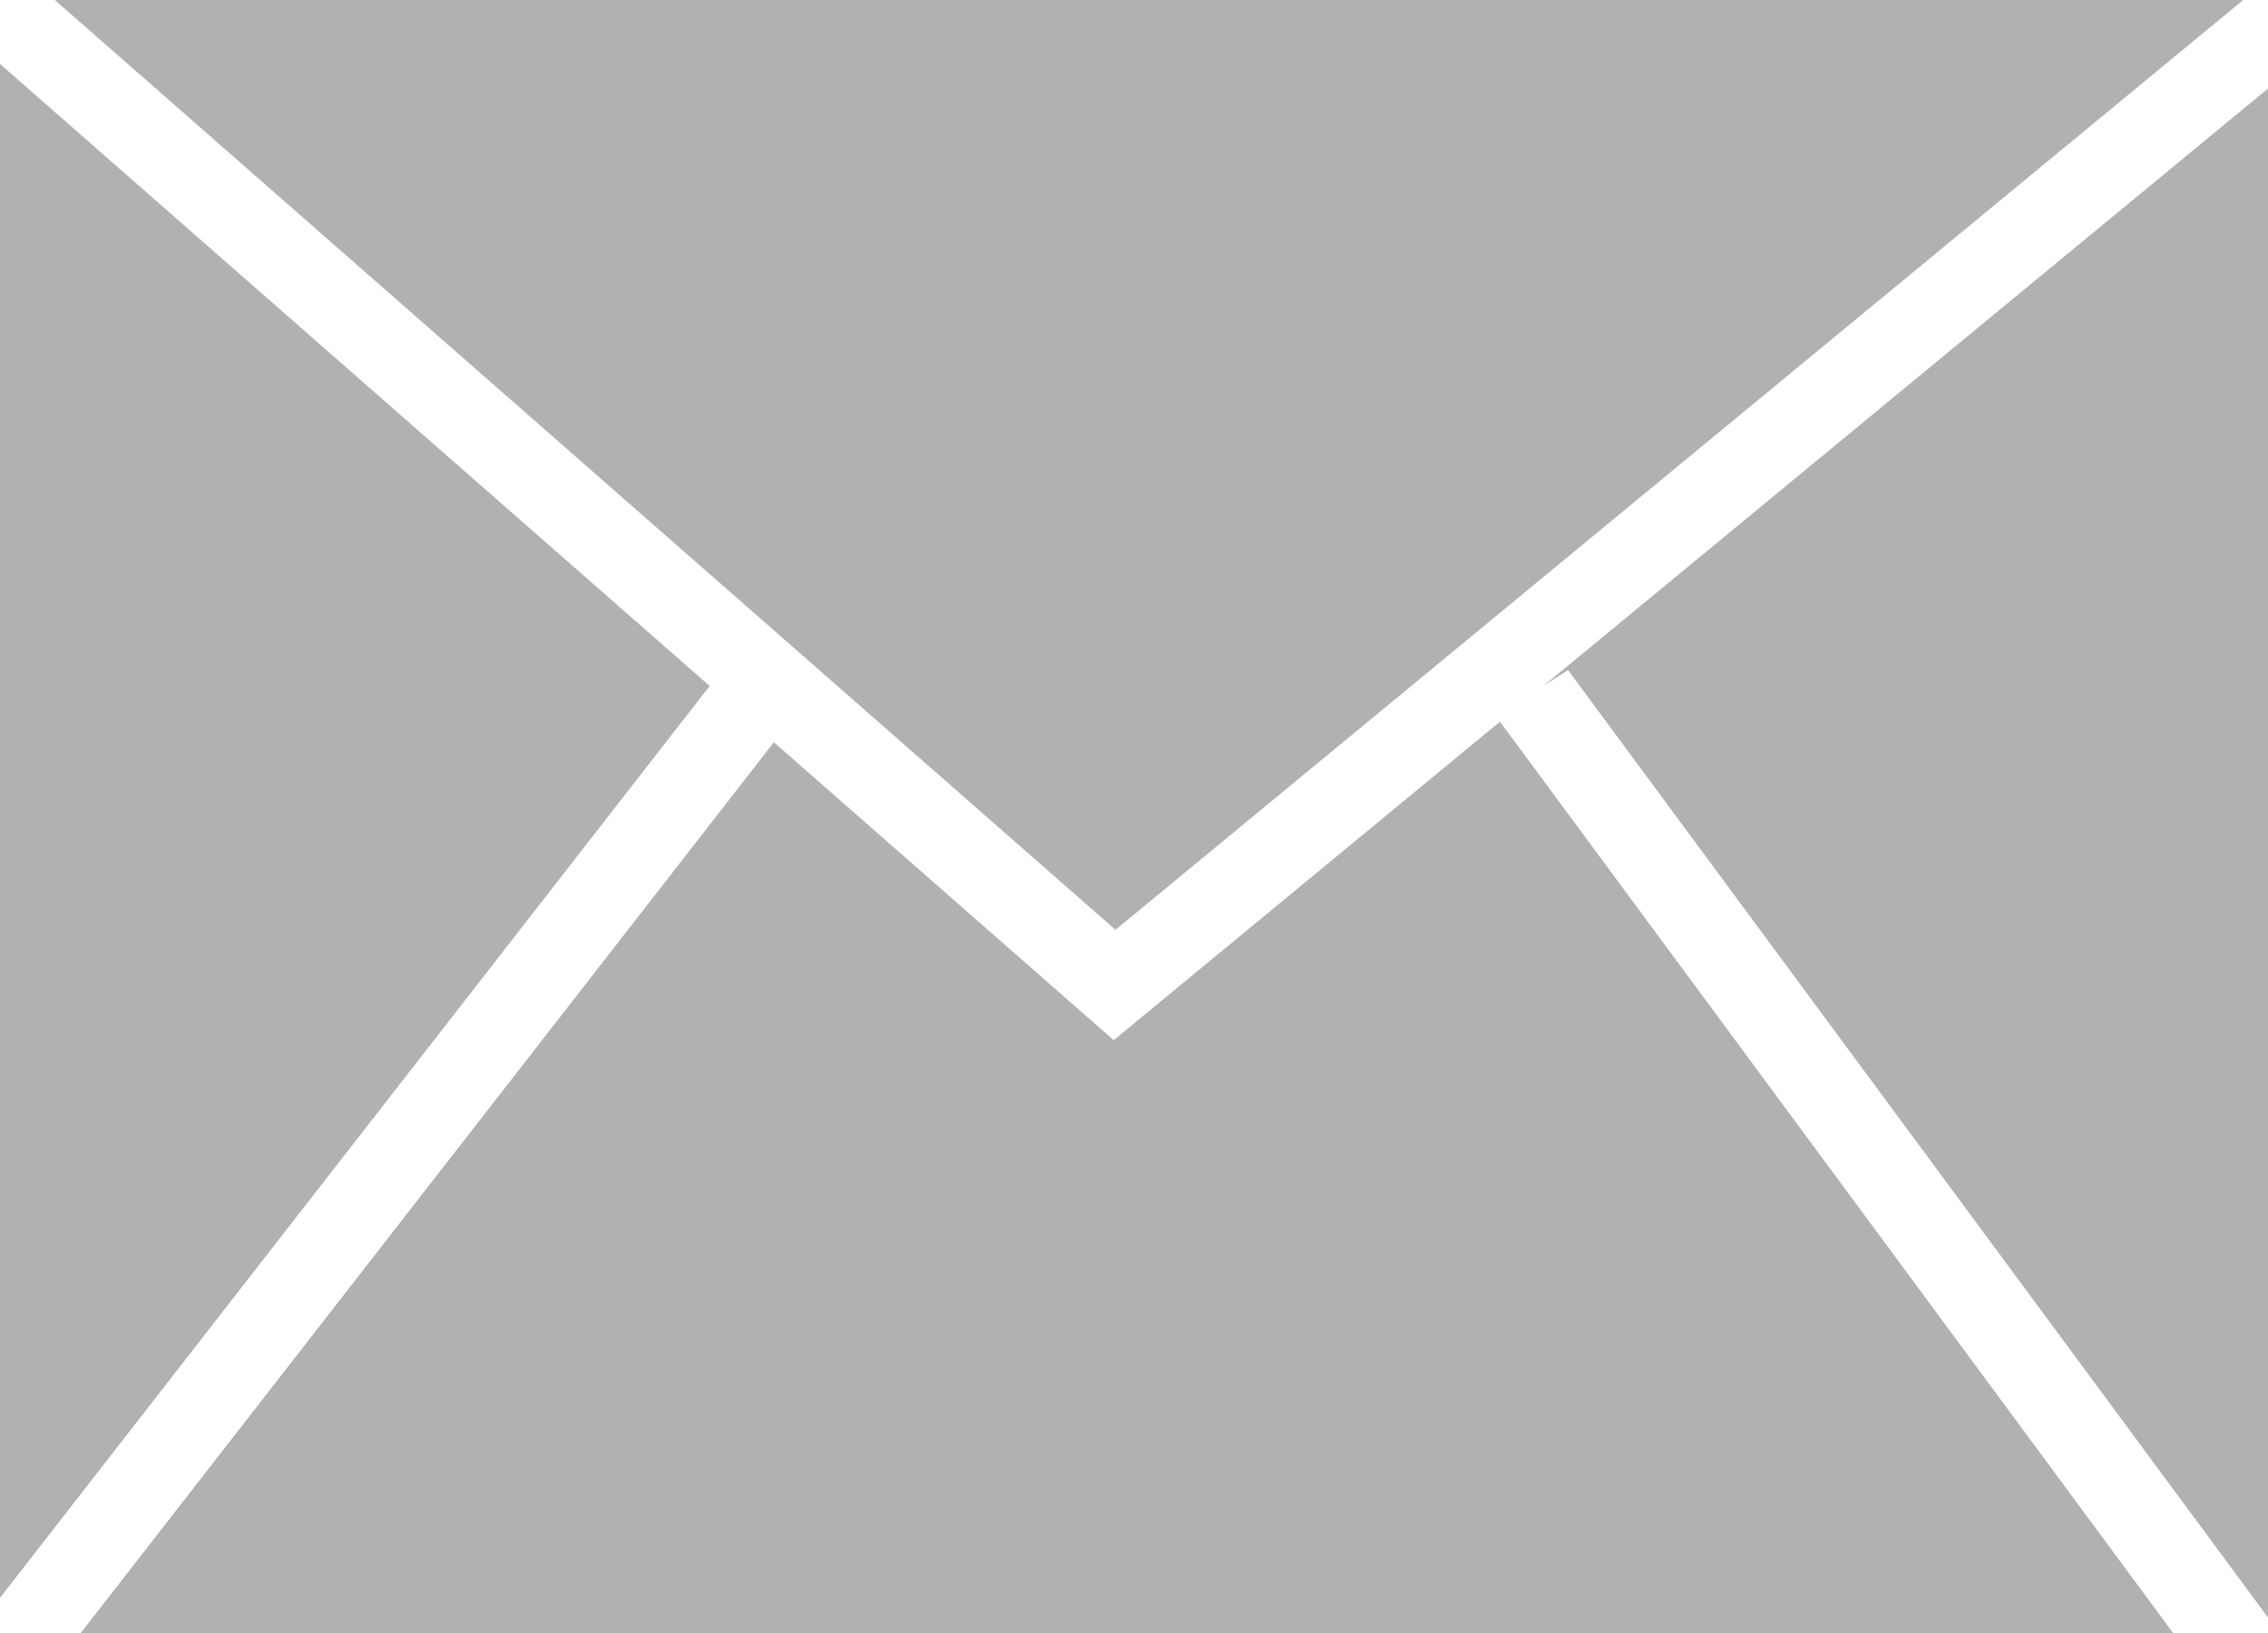
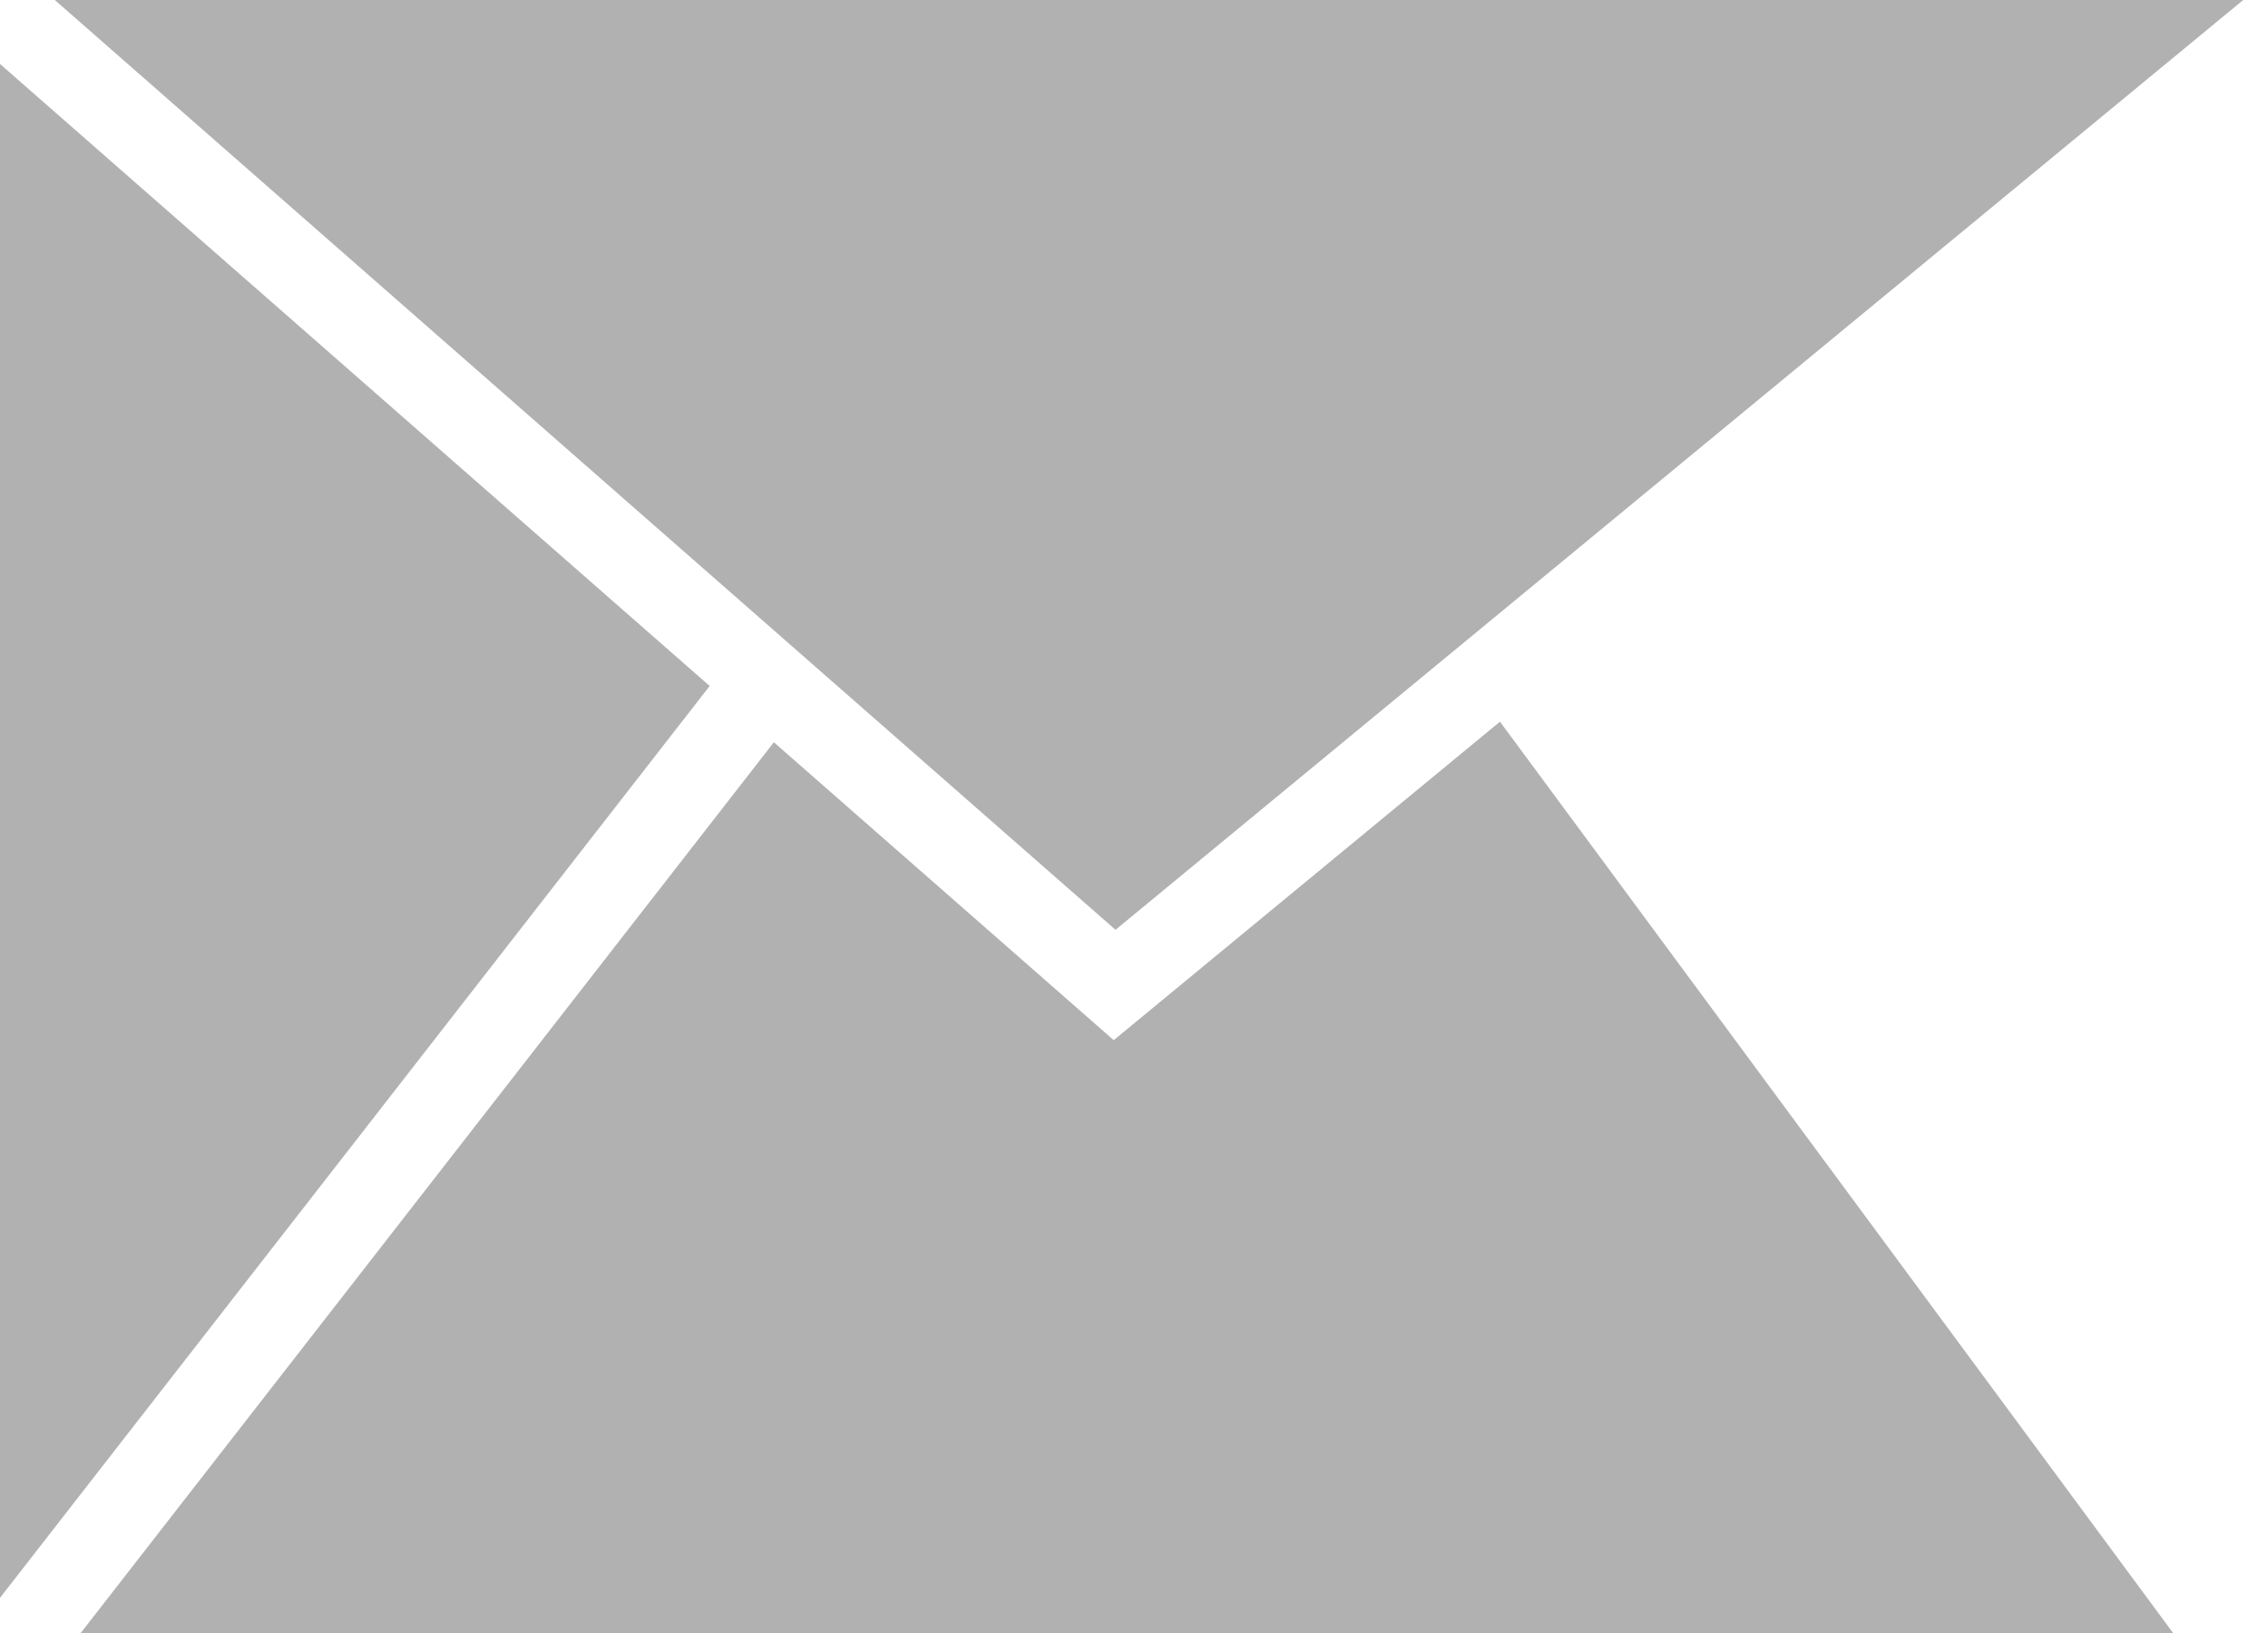
<svg xmlns="http://www.w3.org/2000/svg" version="1.1" id="Layer_1" x="0px" y="0px" width="56.25px" height="40.501px" viewBox="0 0 56.25 40.501" enable-background="new 0 0 56.25 40.501" xml:space="preserve">
  <polygon fill="#B1B1B1" points="17.601,17.013 0,1.586 0,39.628 " />
  <polygon fill="#B1B1B1" points="55.636,0 1.359,0 27.666,23.06 " />
-   <polygon fill="#B1B1B1" points="38.277,17.013 38.89,16.618 56.25,40.116 56.25,2.196 " />
  <polygon fill="#B1B1B1" points="37.202,17.898 27.622,25.797 19.193,18.409 2.001,40.501 53.897,40.501 " />
</svg>